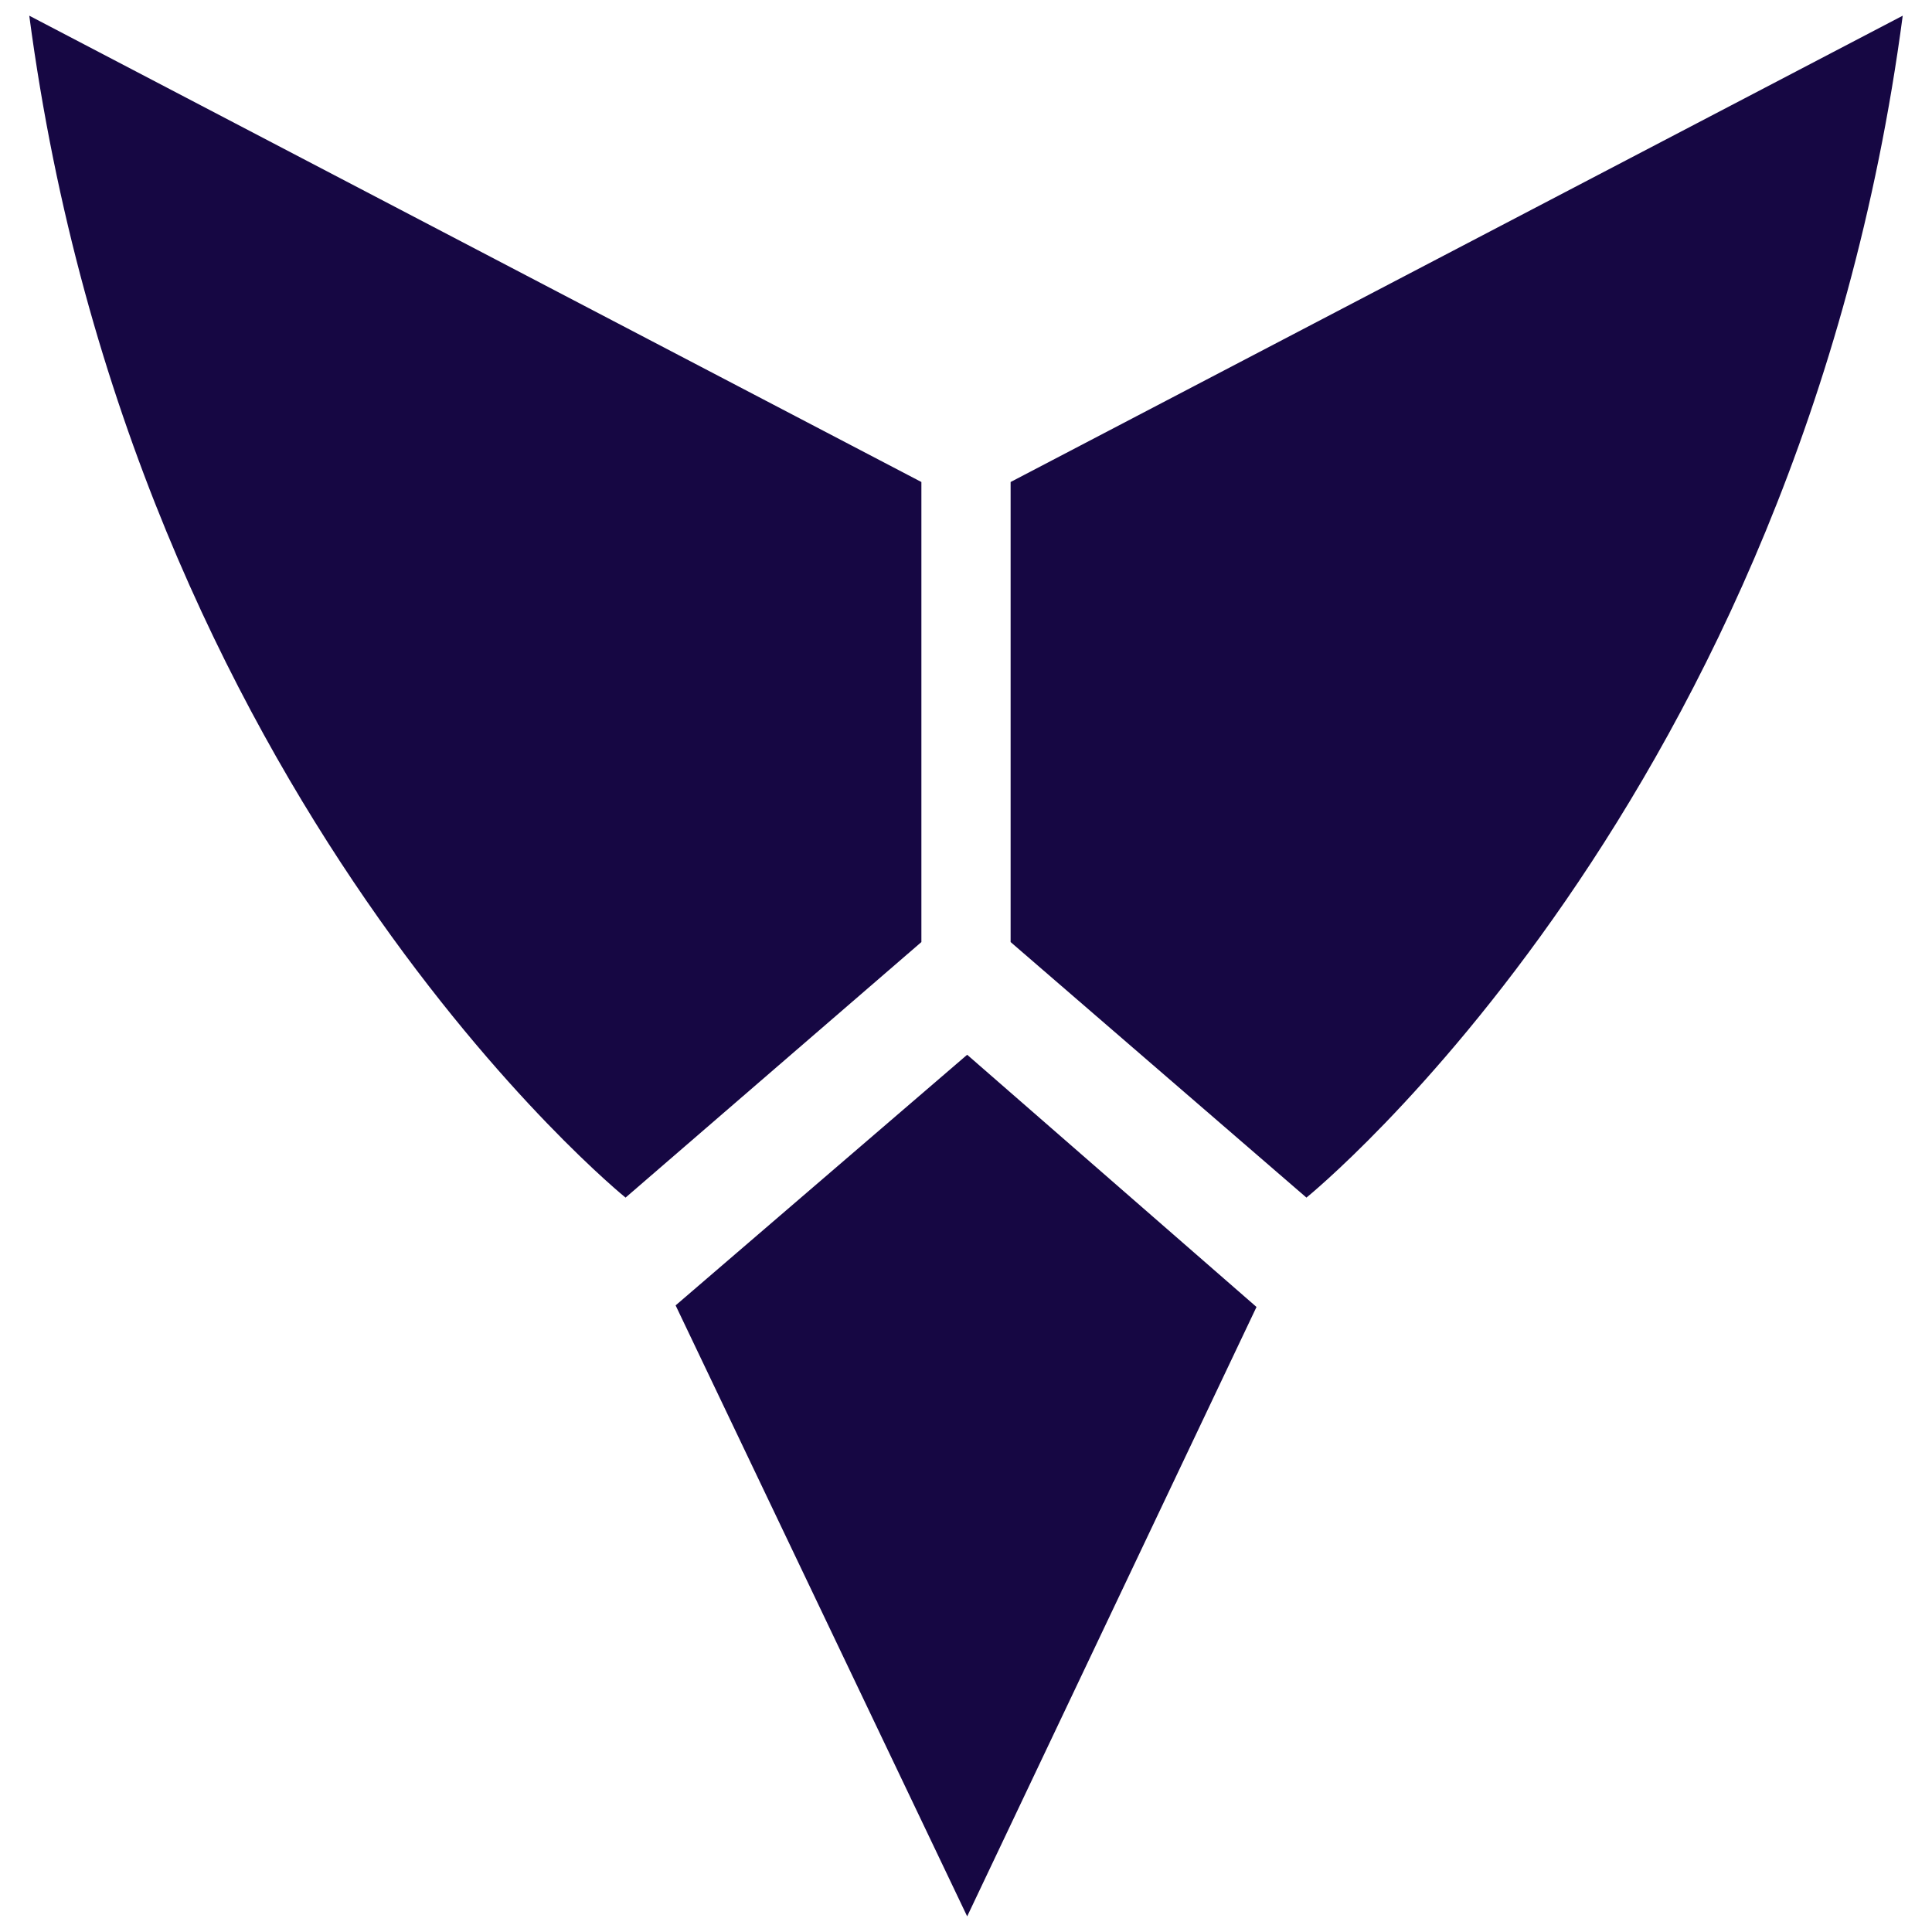
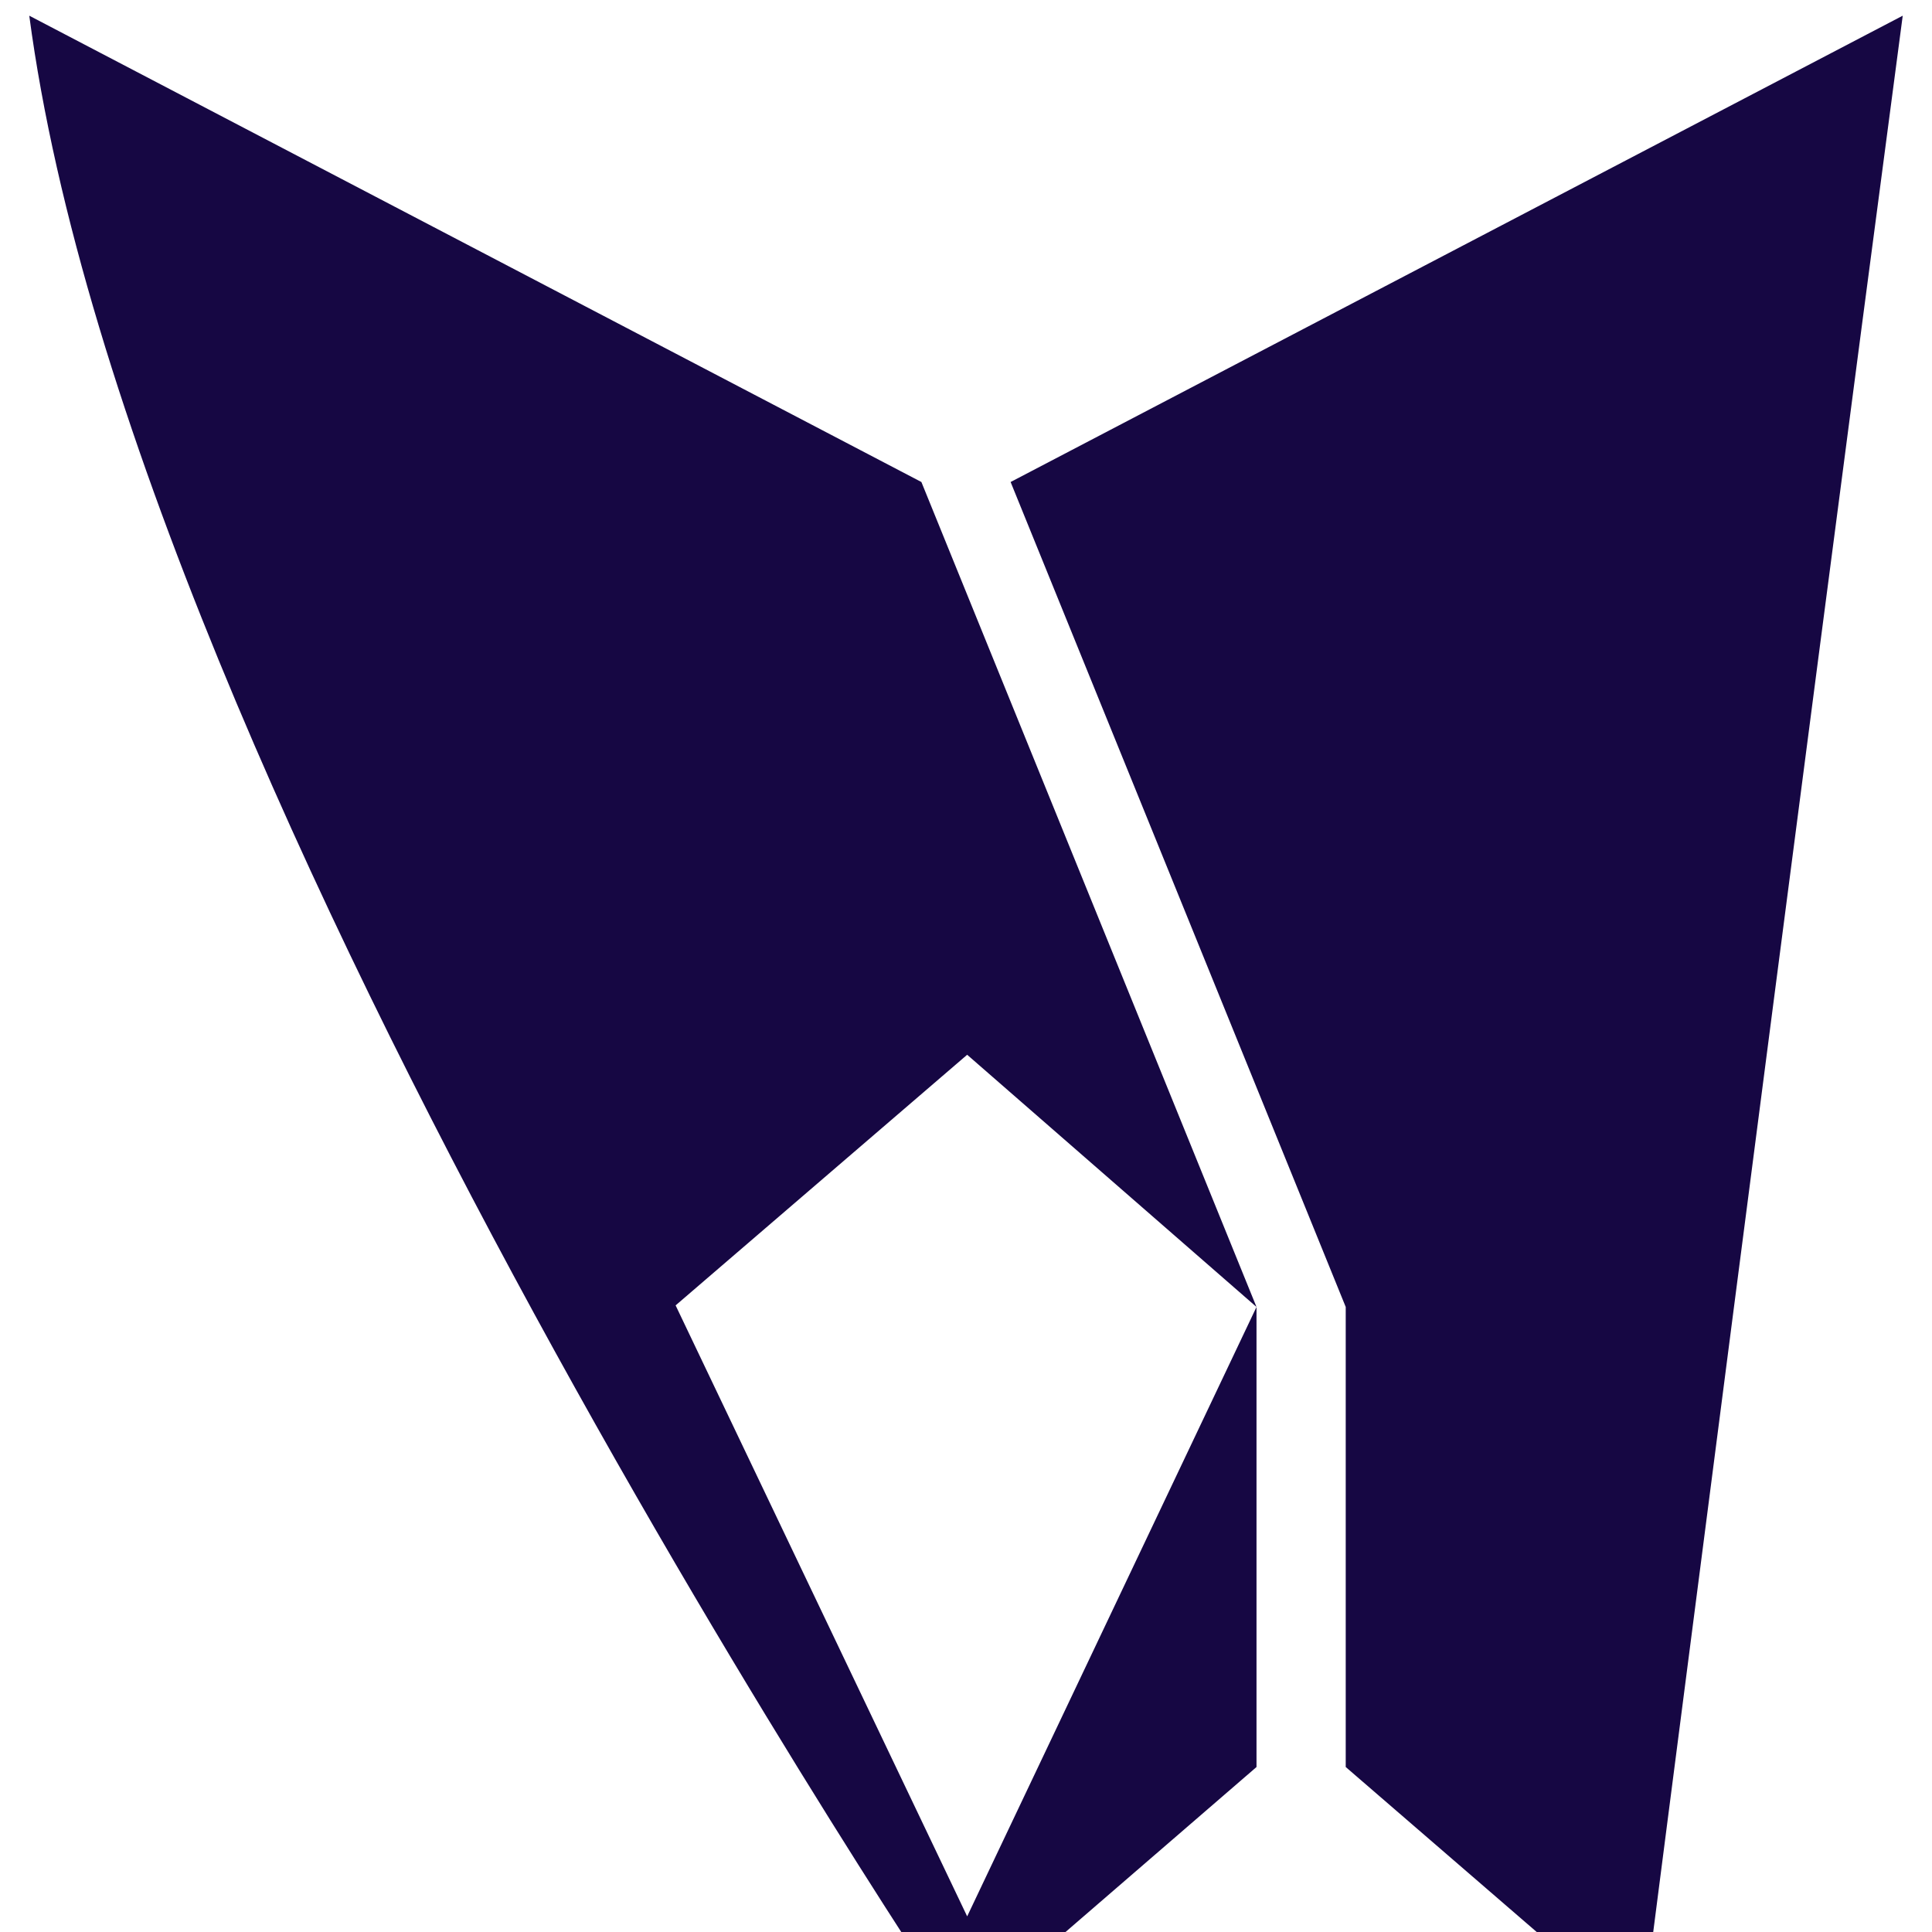
<svg xmlns="http://www.w3.org/2000/svg" width="33" height="33" fill="none">
-   <path fill="#160743" d="m21.462 22.324-4.942-4.308-4.98 4.281 4.98 10.436 4.942-10.409ZM15.738 8.233v7.858l-5.053 4.365S2.275 13.662.5.268l15.238 7.965Zm1.524 0v7.858l5.053 4.365S30.725 13.662 32.5.268L17.262 8.233Z" />
+   <path fill="#160743" d="m21.462 22.324-4.942-4.308-4.98 4.281 4.98 10.436 4.942-10.409Zv7.858l-5.053 4.365S2.275 13.662.5.268l15.238 7.965Zm1.524 0v7.858l5.053 4.365S30.725 13.662 32.5.268L17.262 8.233Z" />
</svg>